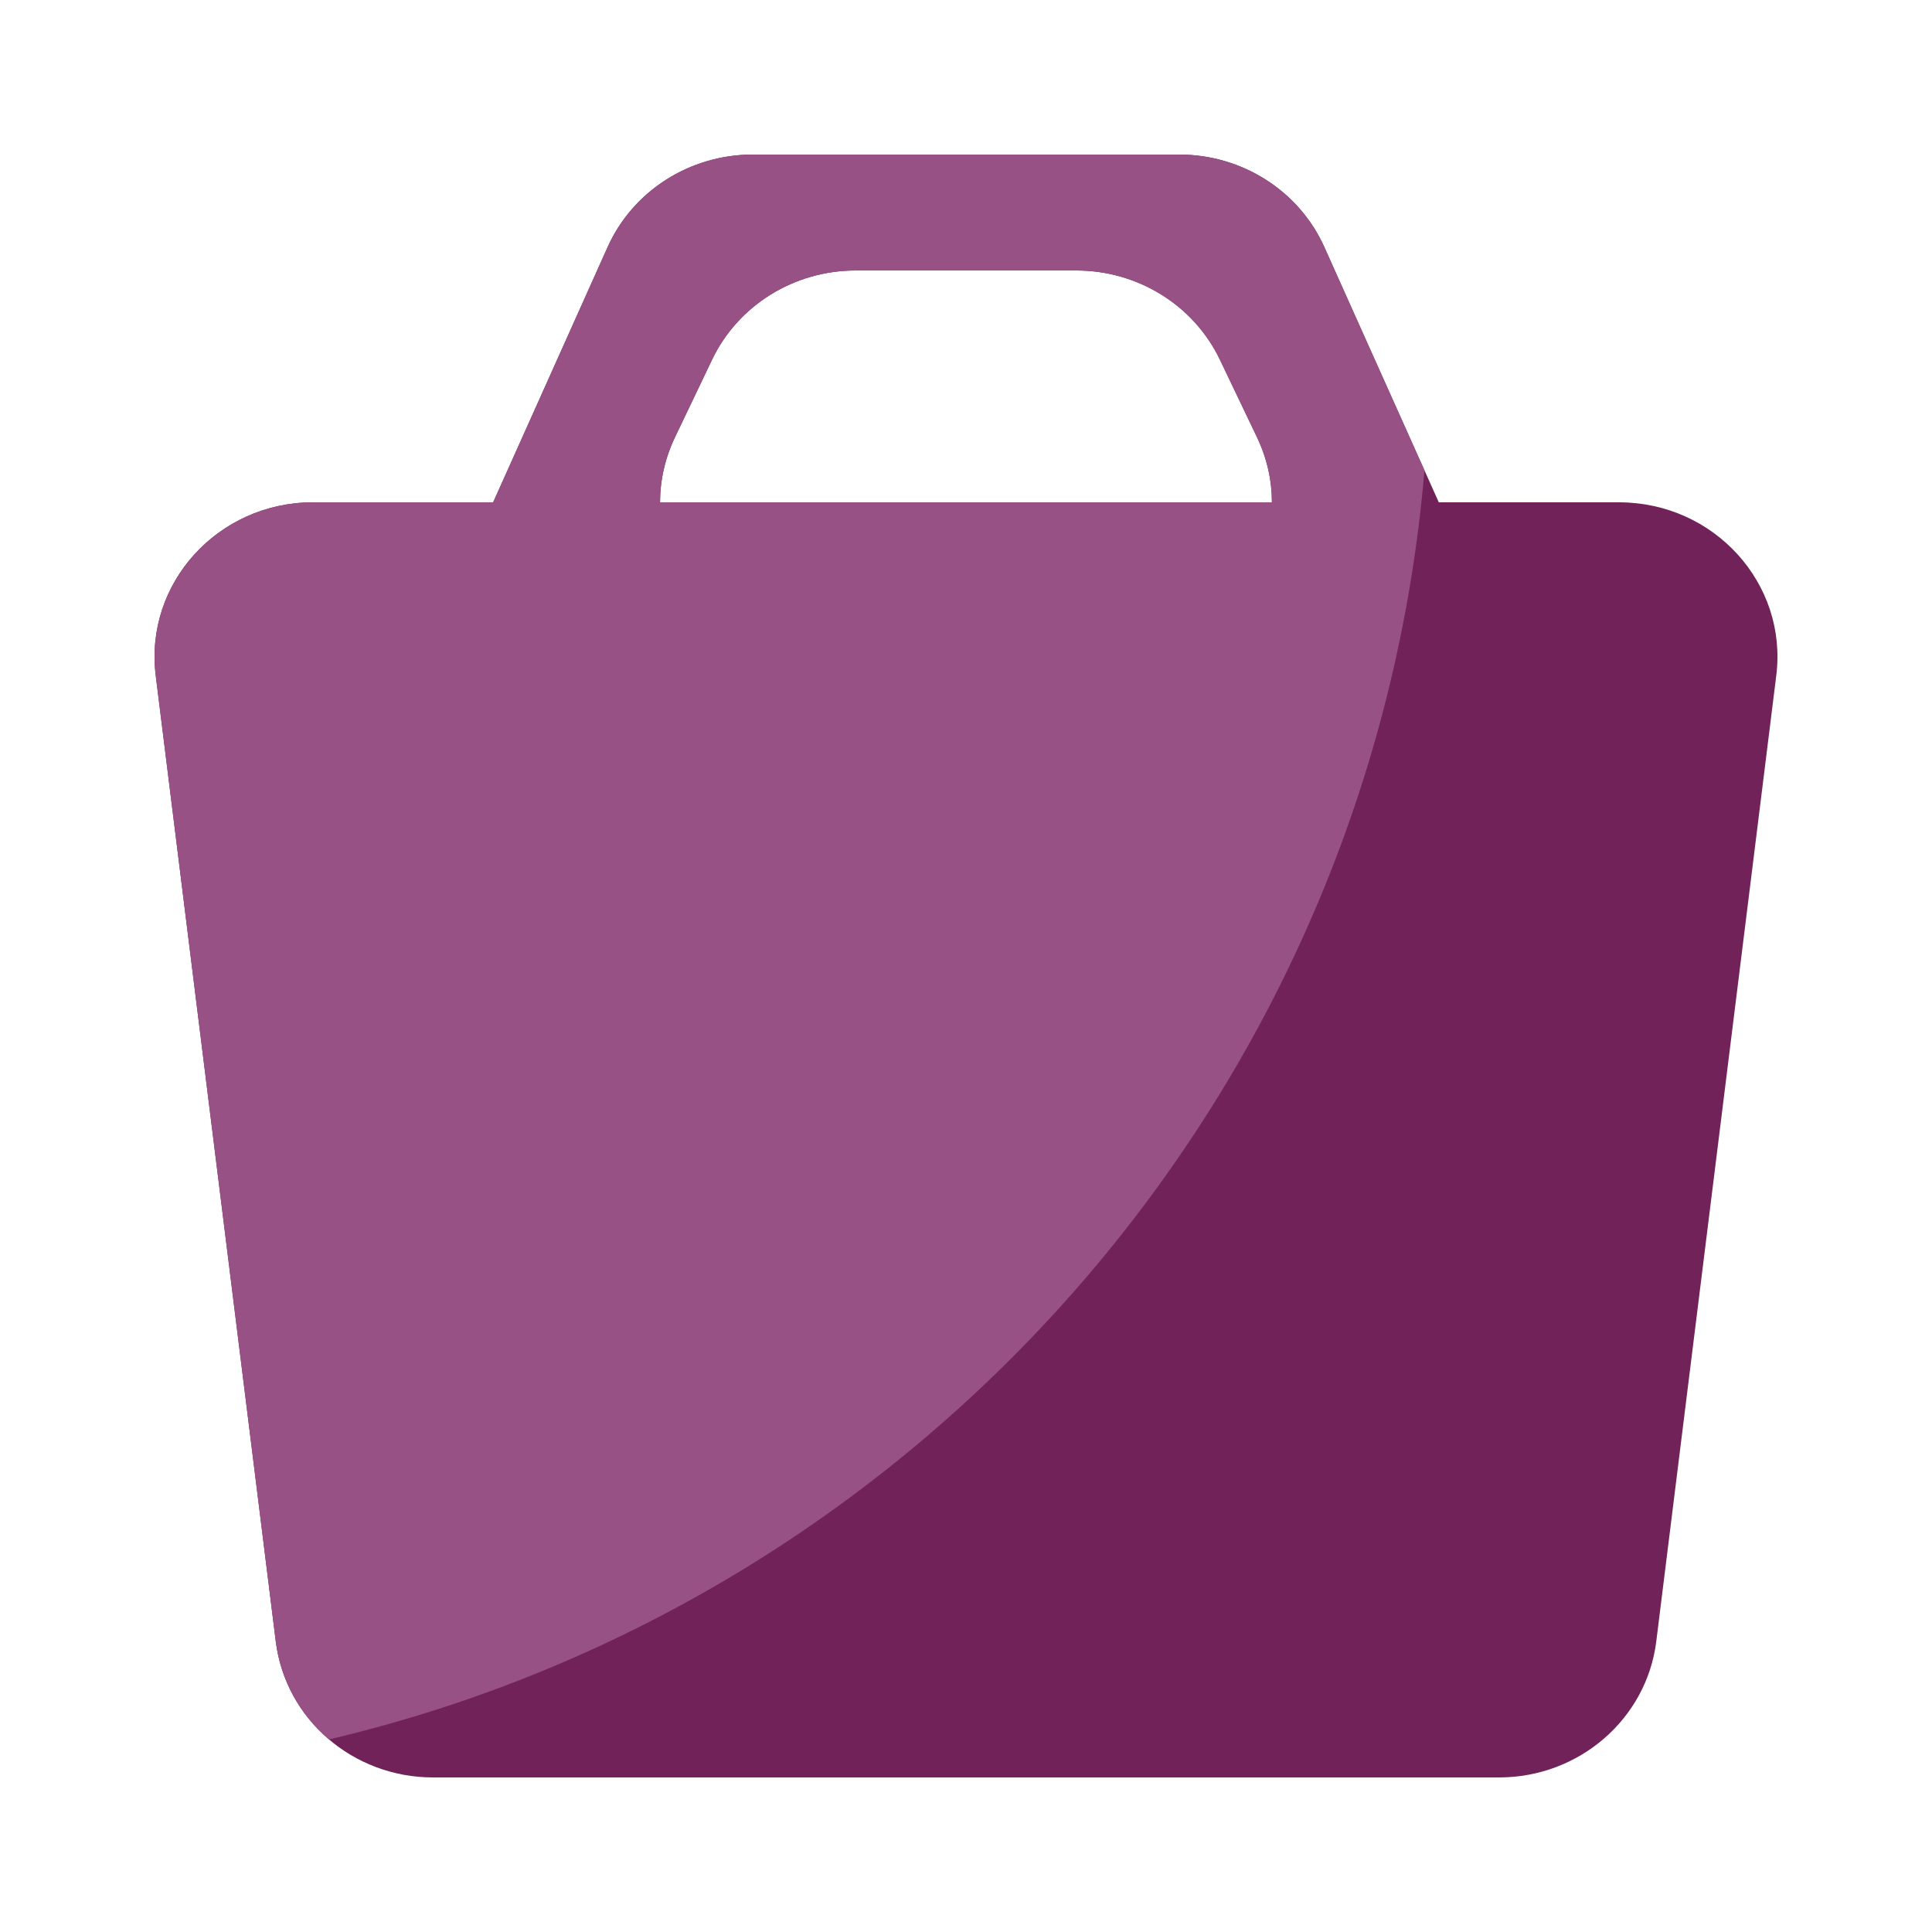
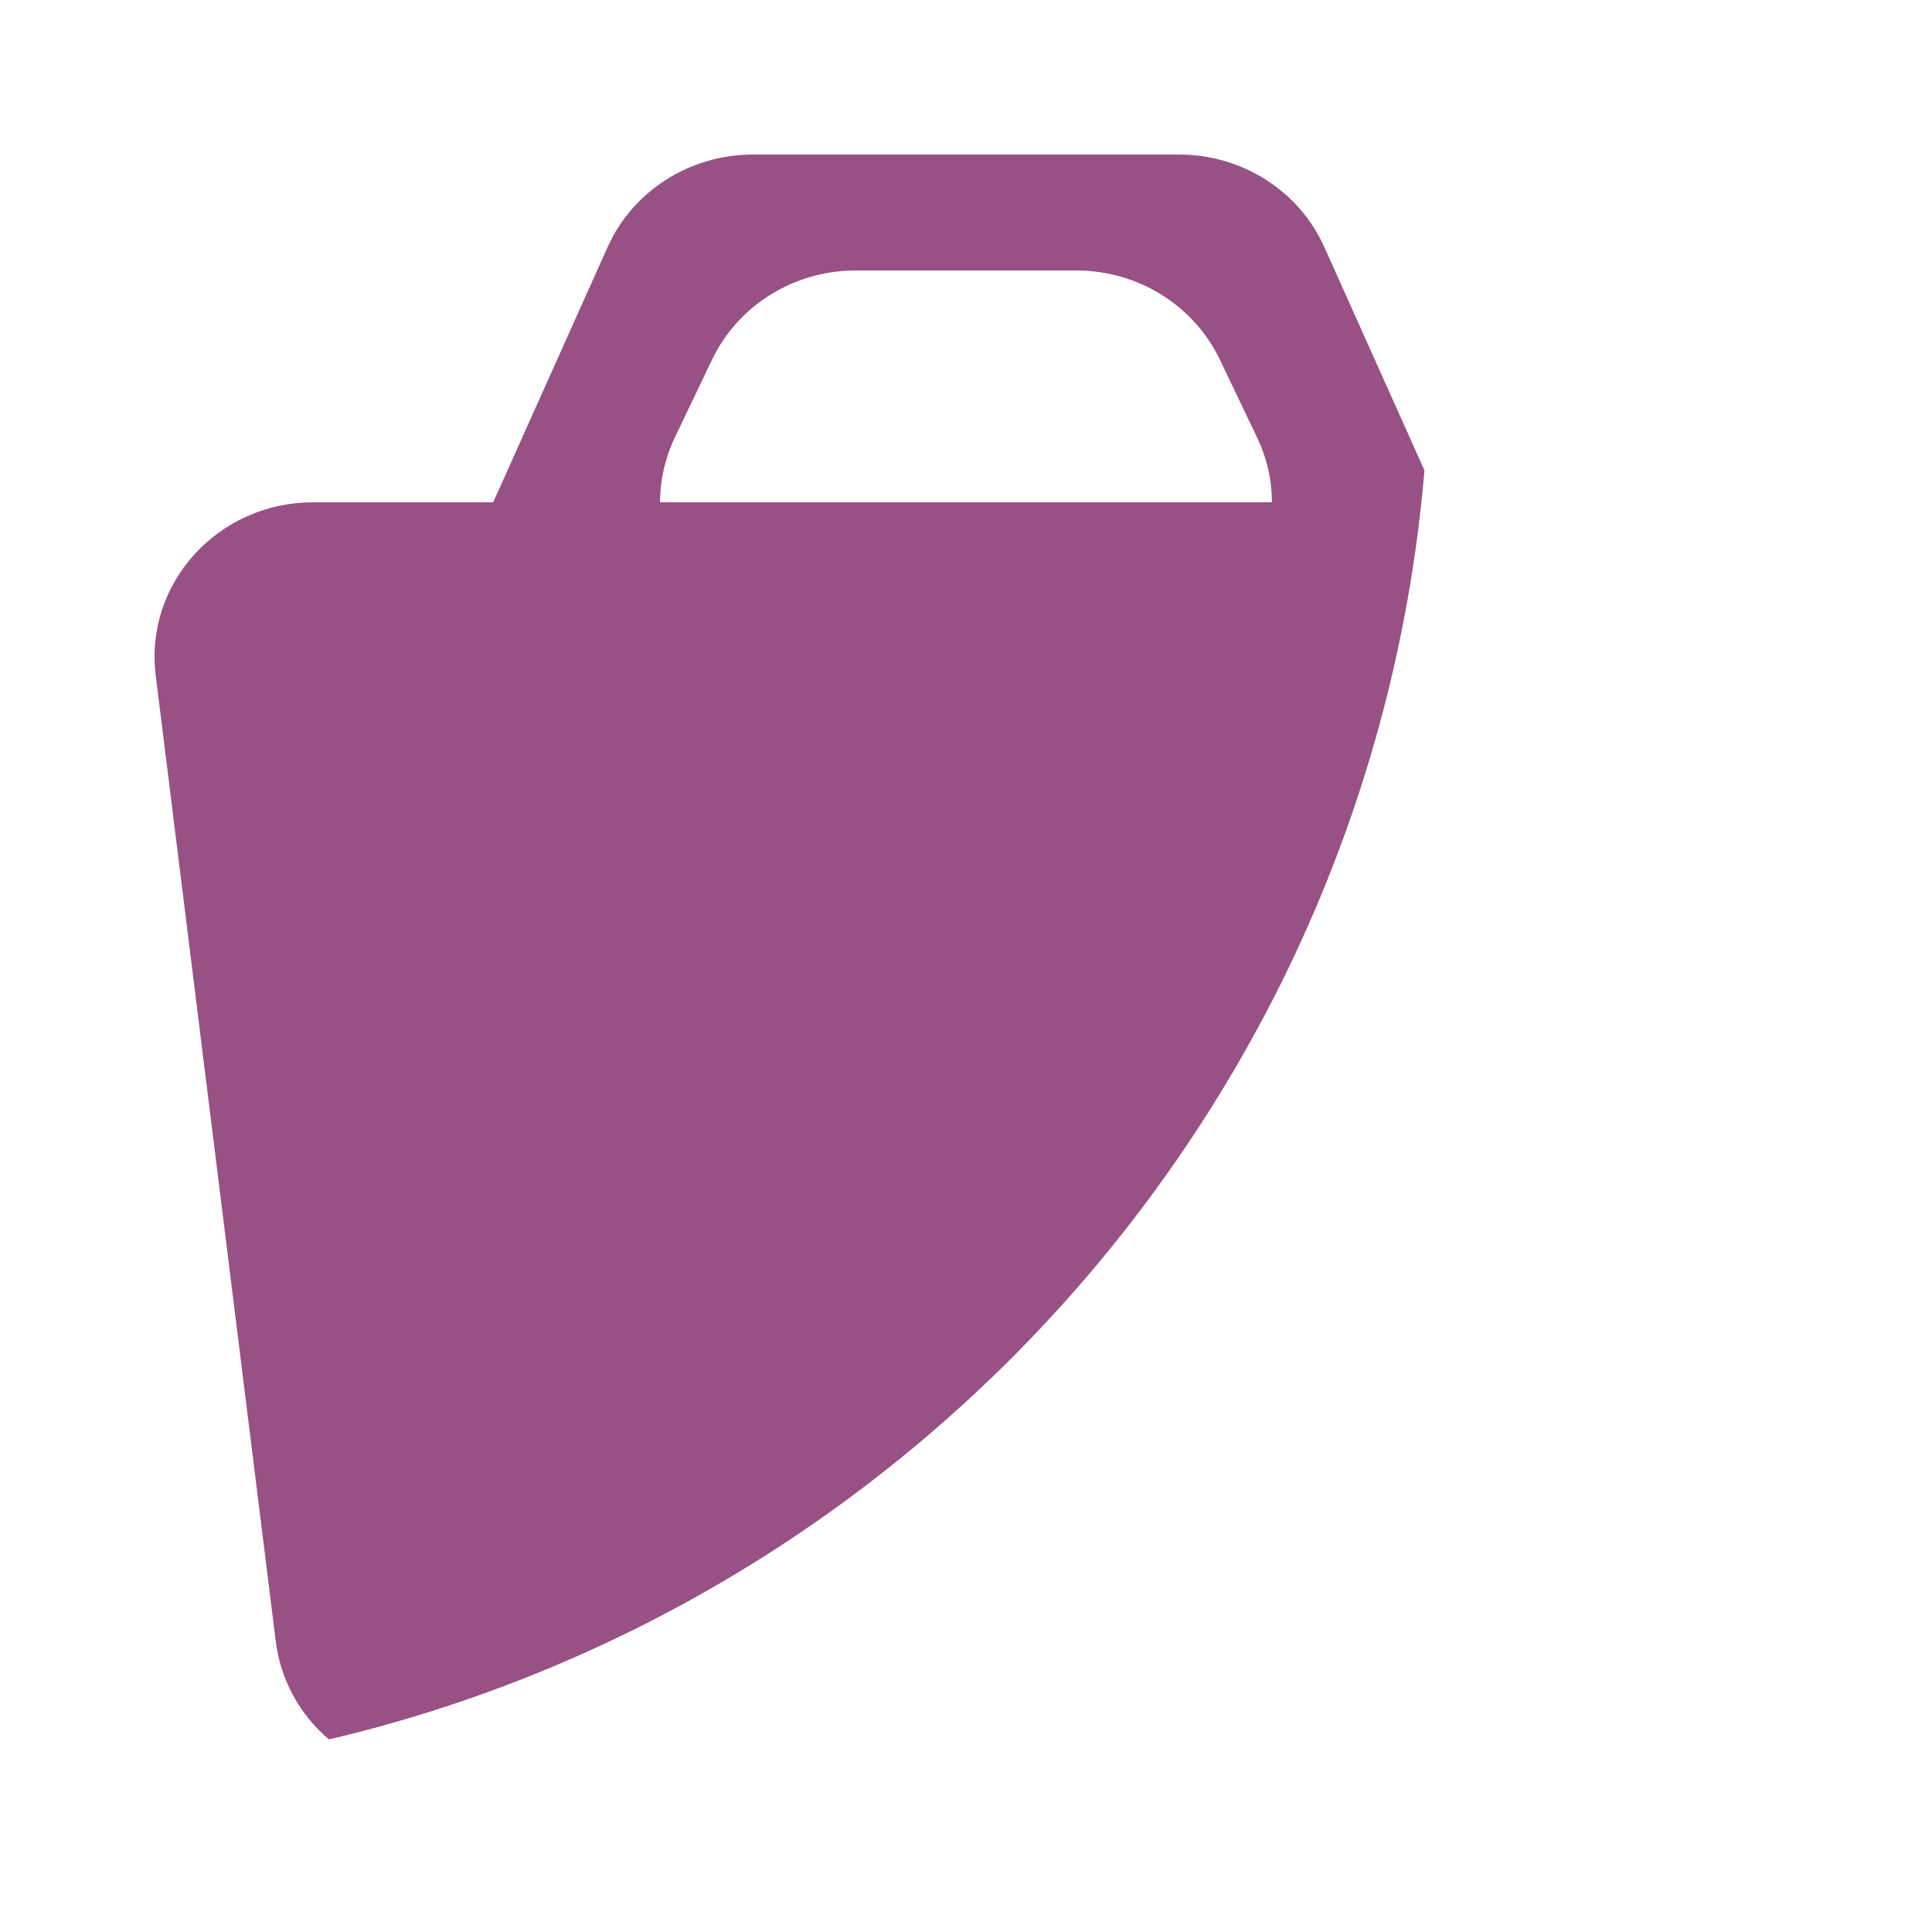
<svg xmlns="http://www.w3.org/2000/svg" width="50" height="50" viewBox="0 0 50 50" fill="none">
-   <path fill-rule="evenodd" clip-rule="evenodd" d="M15.724 6.397C16.377 4.94 17.852 4 19.481 4H30.518C32.148 4 33.622 4.94 34.275 6.397L37.236 13H41.9C44.36 13 46.267 15.099 45.97 17.481L42.864 42.481C42.613 44.49 40.866 46 38.793 46H11.207C9.133 46 7.387 44.49 7.137 42.481L4.03 17.481C3.734 15.1 5.64 13 8.1 13H12.763L15.724 6.397ZM32.917 13H17.082C17.082 12.44 17.205 11.866 17.472 11.309L18.428 9.309C19.102 7.9 20.551 7 22.144 7H27.855C29.448 7 30.897 7.9 31.571 9.308L32.528 11.308C32.794 11.866 32.917 12.44 32.917 13Z" fill="#712258" />
  <path fill-rule="evenodd" clip-rule="evenodd" d="M8.514 45.016C7.753 44.374 7.261 43.469 7.137 42.481L4.03 17.481C3.734 15.1 5.64 13 8.1 13H12.763L15.724 6.397C16.377 4.94 17.852 4 19.481 4H30.518C32.148 4 33.622 4.94 34.275 6.397L36.865 12.174C35.5 28.256 23.848 41.405 8.515 45.016H8.514ZM17.082 13H32.917C32.917 12.44 32.794 11.866 32.527 11.309L31.571 9.309C30.897 7.9 29.448 7 27.855 7H22.144C20.551 7 19.102 7.9 18.428 9.308L17.472 11.308C17.217 11.836 17.083 12.414 17.082 13Z" fill="#985184" />
</svg>